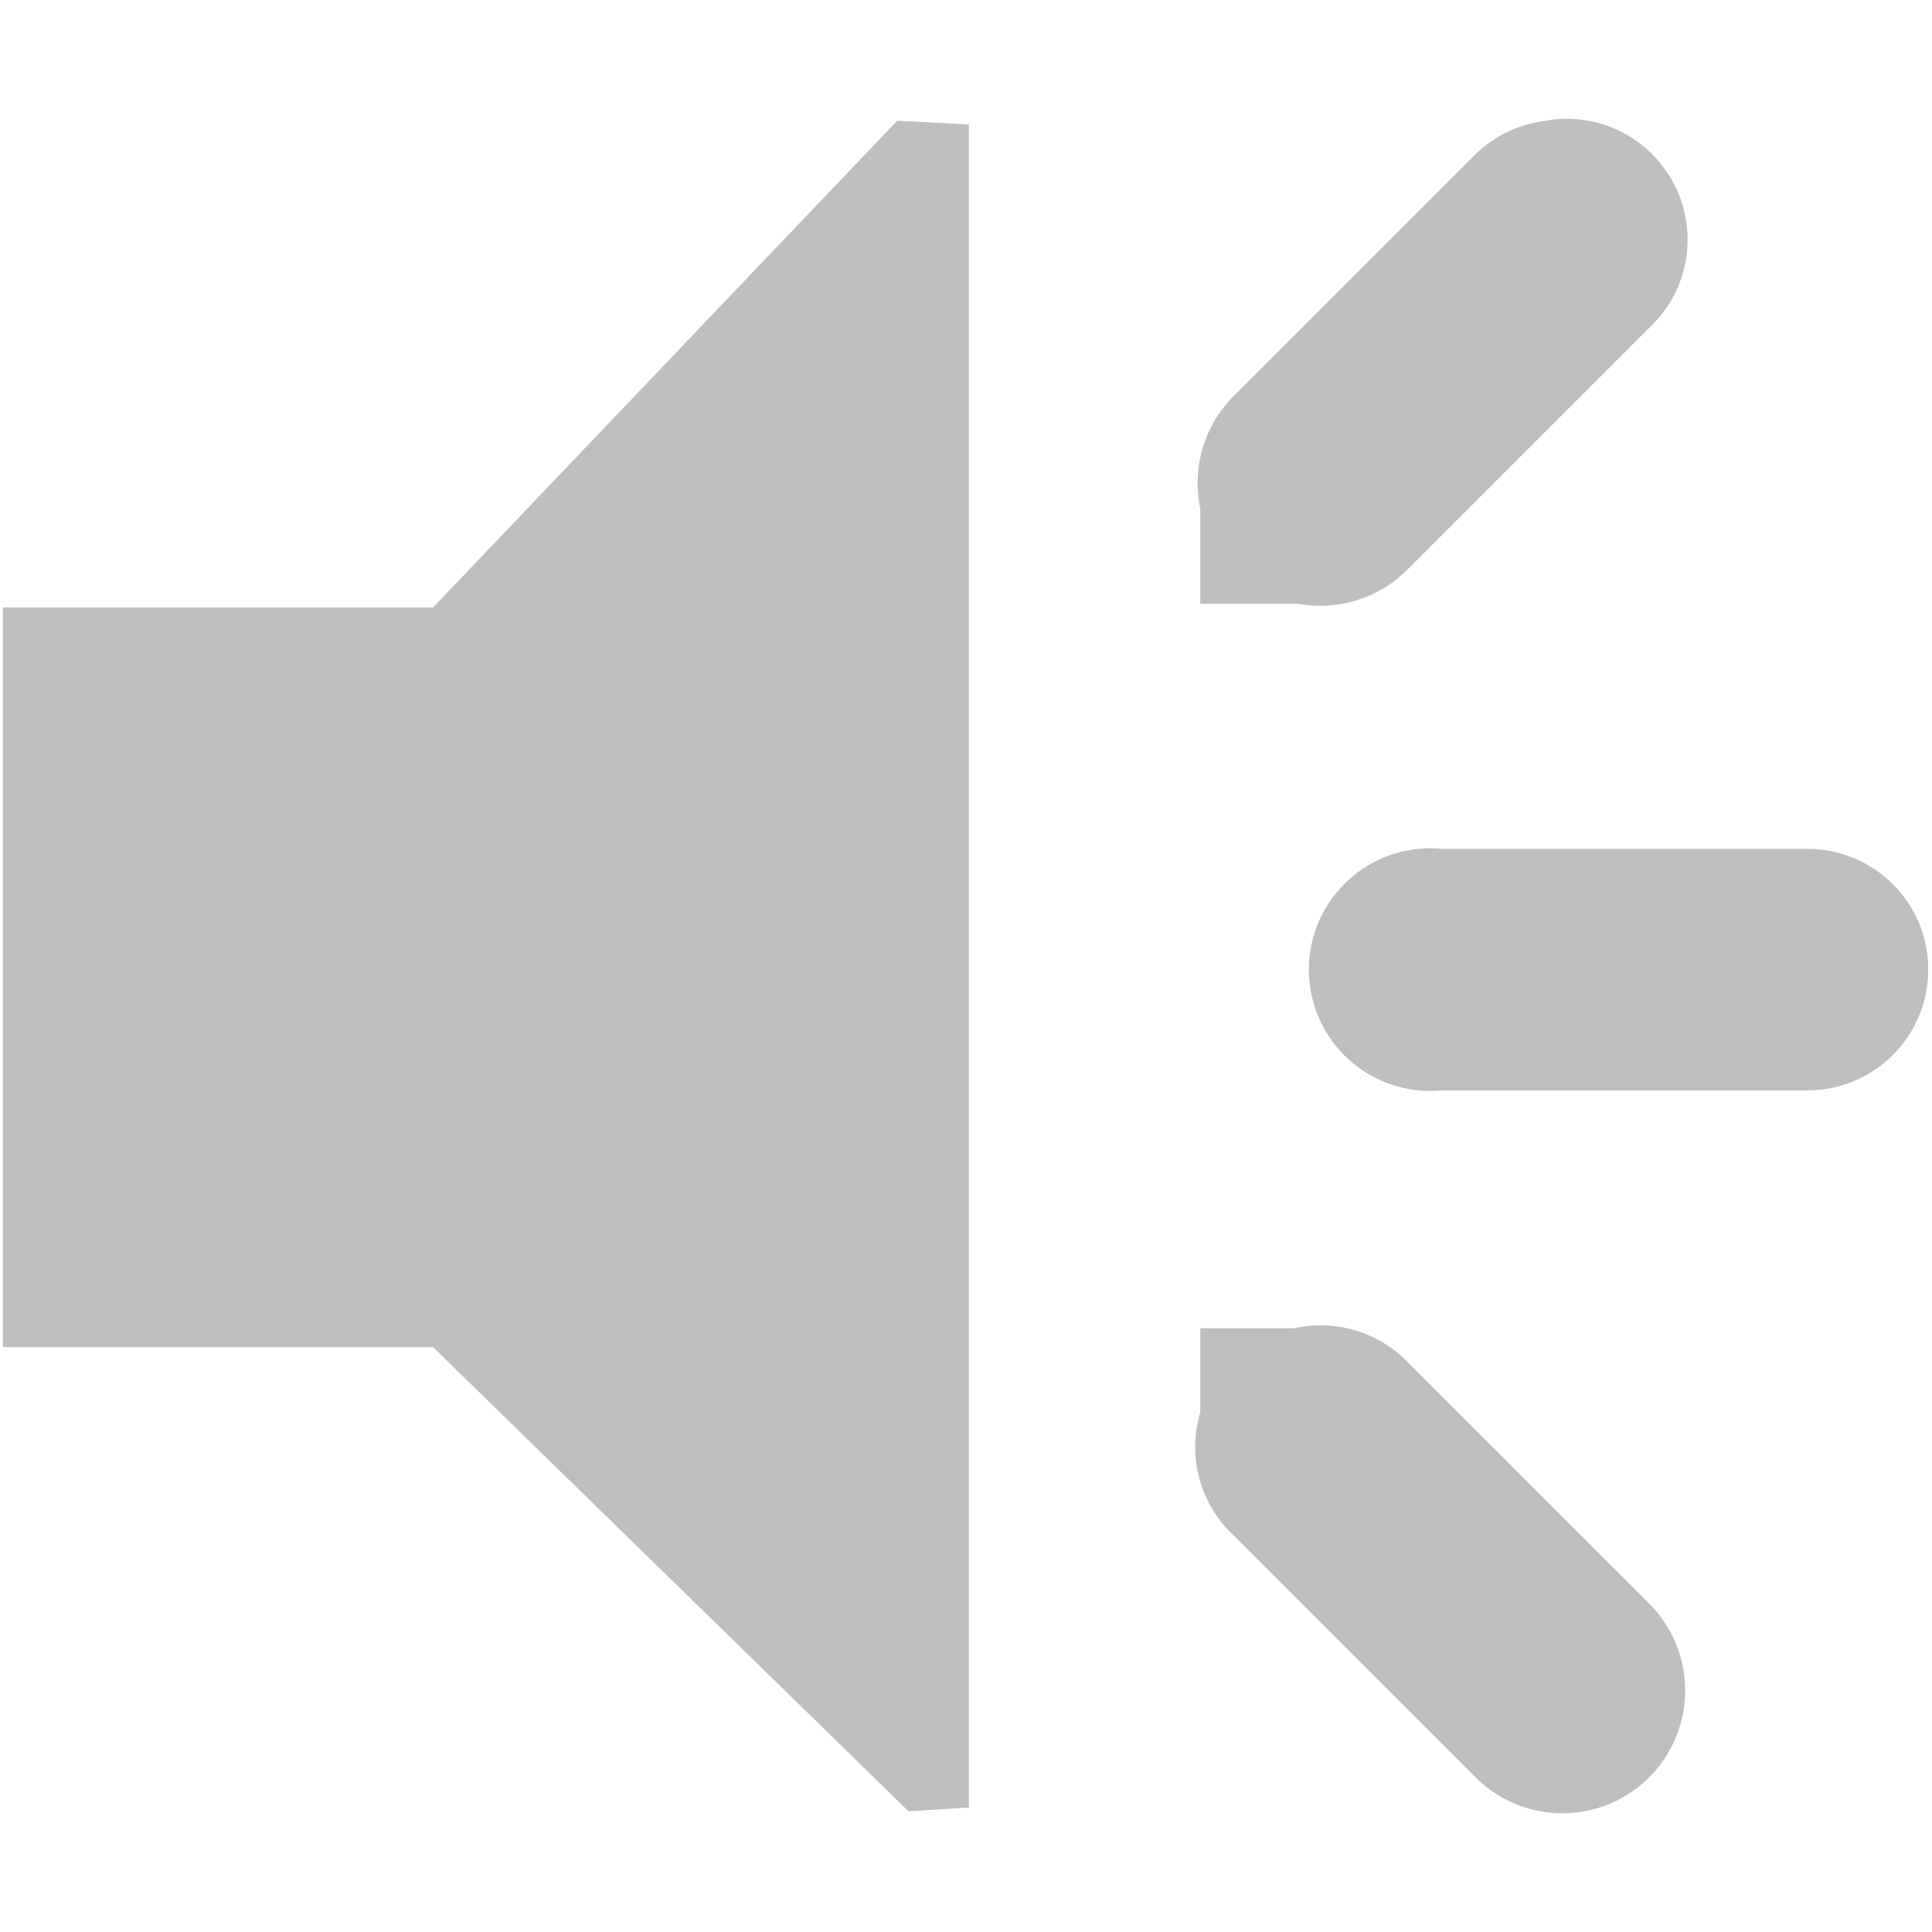
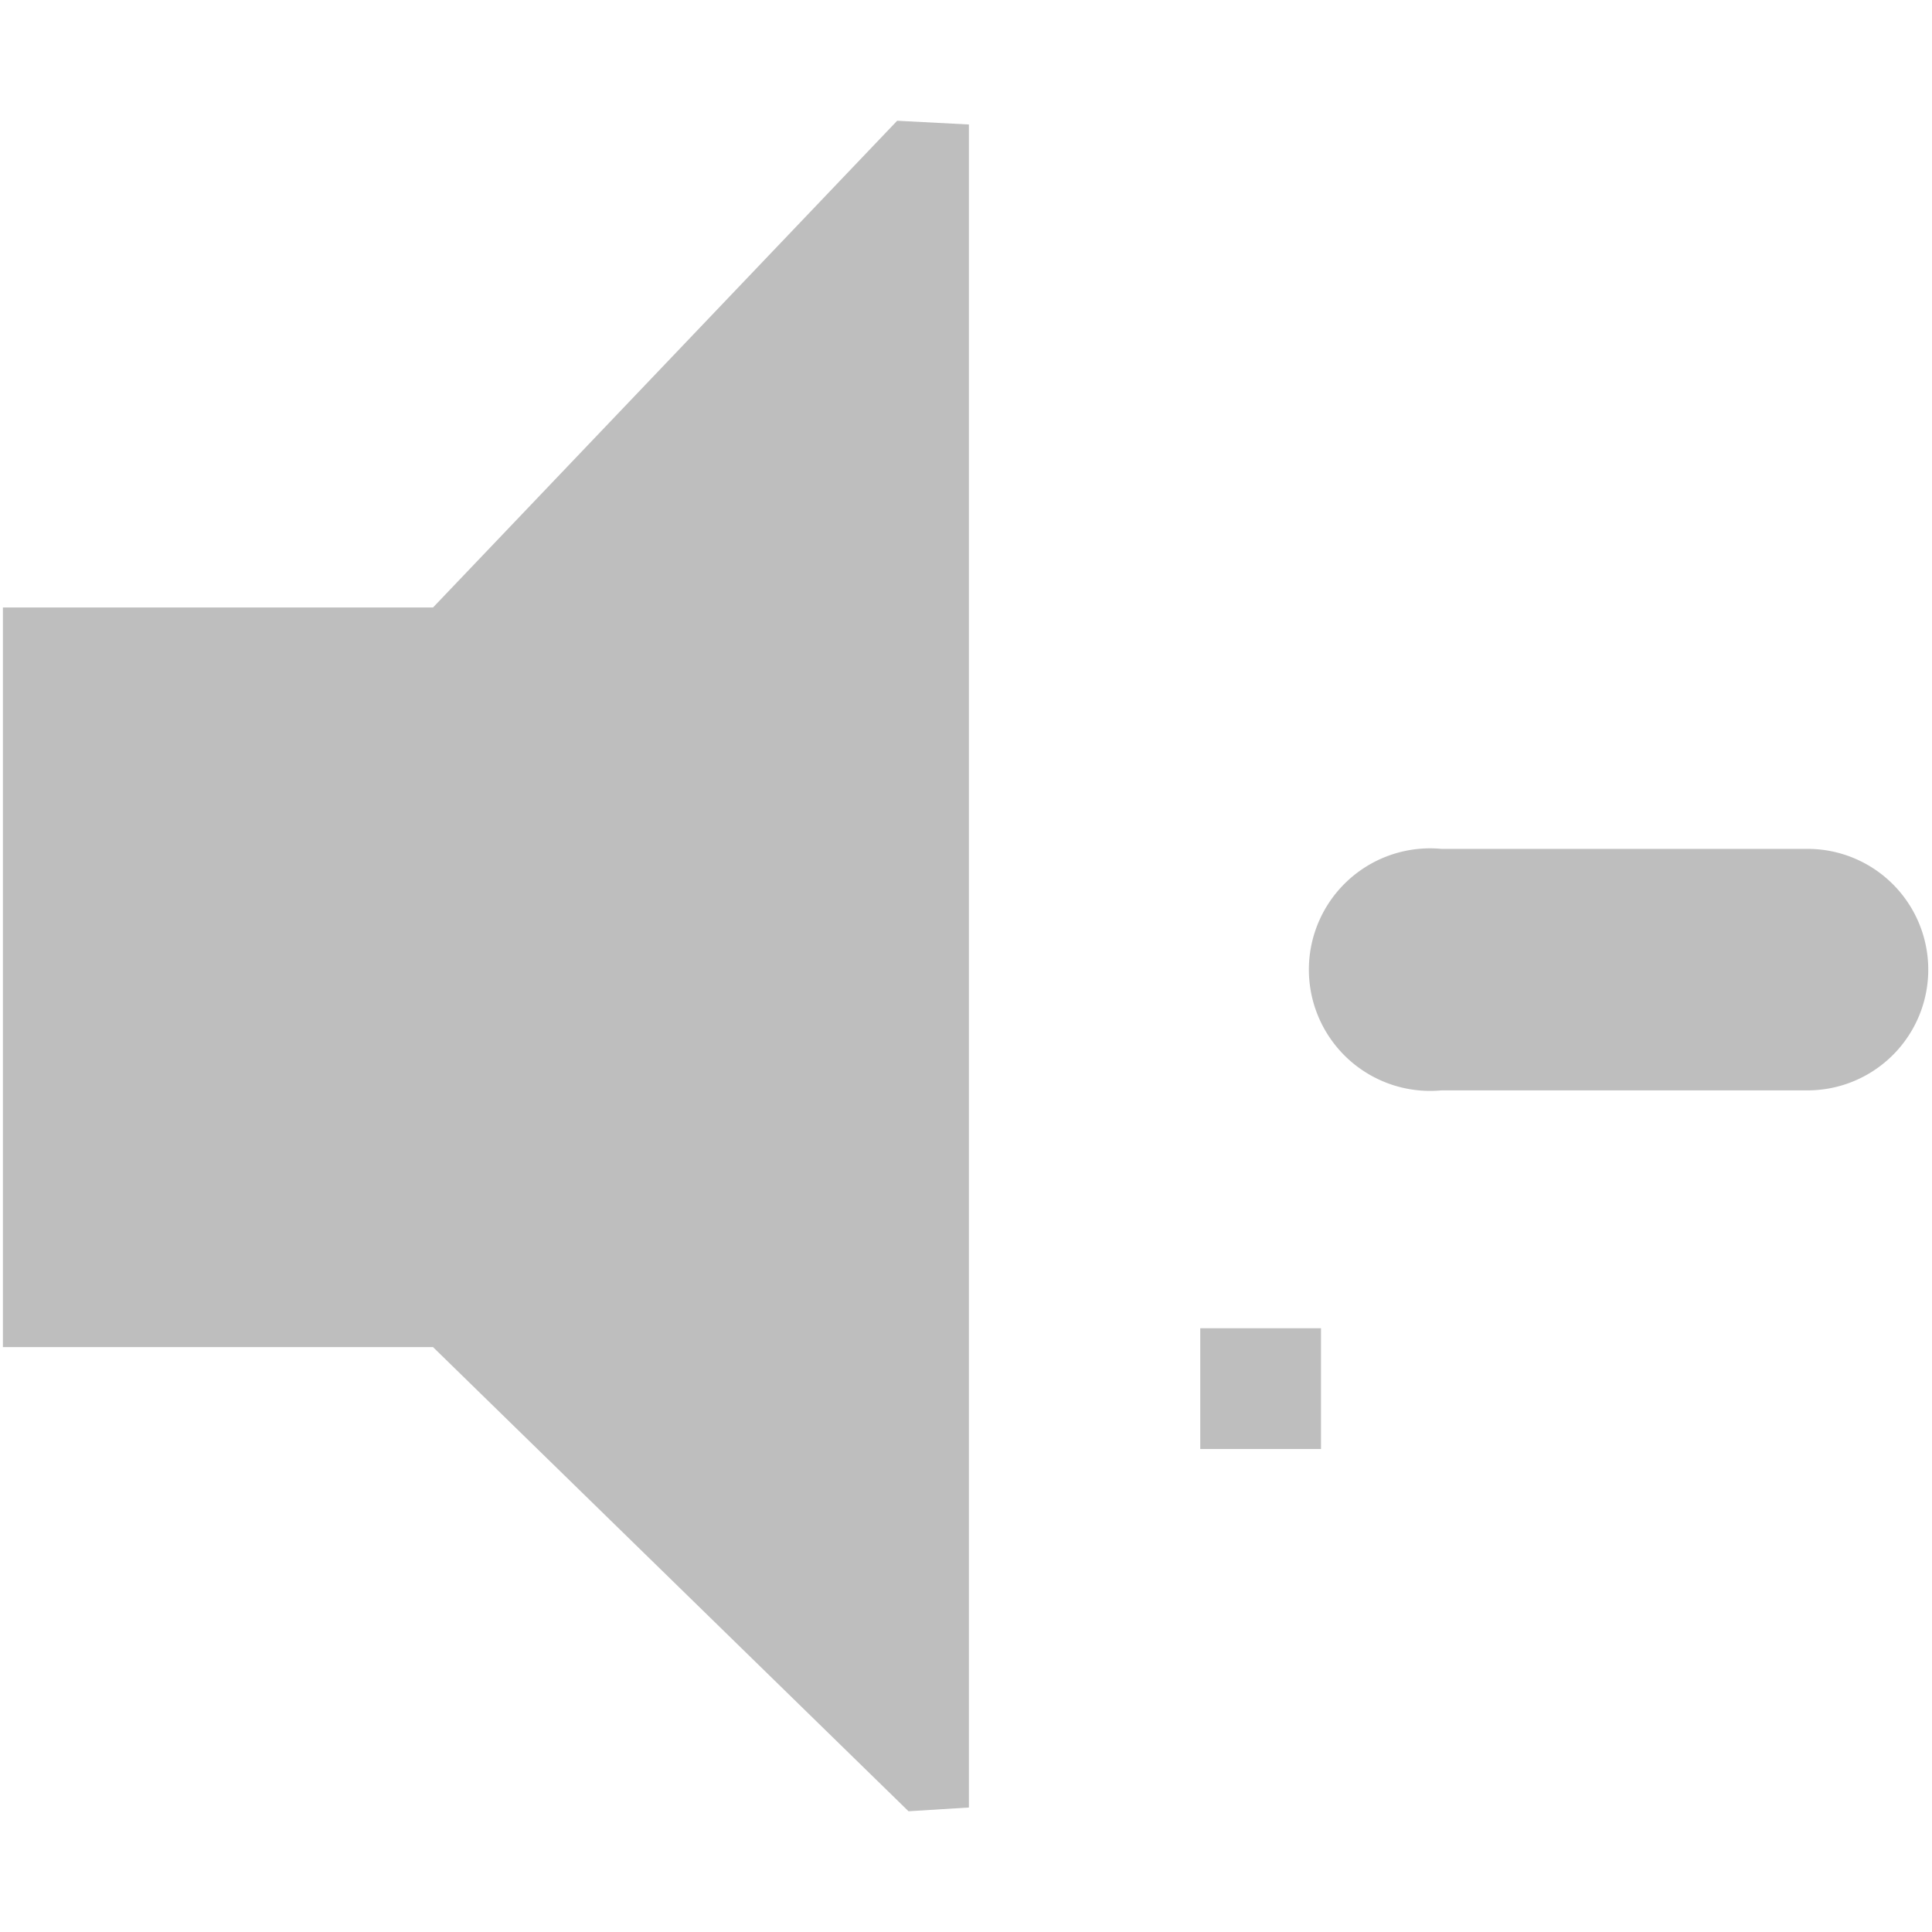
<svg xmlns="http://www.w3.org/2000/svg" id="svg7384" height="16" width="16" version="1.1">
  <title id="title9167">Gnome Symbolic Icon Theme</title>
  <g id="layer10" transform="translate(-161 -467)">
    <path id="path5533-7" style="color:#bebebe;fill:#bebebe" d="m168.43 468-3.844 4.031h-3.562v6.125h3.562l3.938 3.844 0.5-0.031v-13.938z" />
-     <path id="path8311" style="block-progression:tb;text-indent:0;color:#000000;text-transform:none;fill:#bebebe" d="m173.81 468a1 1 0 0 0 -0.594 0.281l-2 2a1.016 1.016 0 1 0 1.438 1.438l2-2a1 1 0 0 0 -0.85 -1.72z" />
-     <path id="path9081" style="block-progression:tb;text-indent:0;color:#000000;text-transform:none;fill:#bebebe" d="m171.72 478a1 1 0 0 0 -0.5 1.719l2 2a1.016 1.016 0 1 0 1.438 -1.438l-2-2a1 1 0 0 0 -0.94 -0.28z" />
    <path id="path9083" style="block-progression:tb;text-indent:0;color:#000000;text-transform:none;fill:#bebebe" d="m172.75 474.03a1.004 1.004 0 1 0 0.188 2h3.031a1 1 0 1 0 0 -2h-3.031a1 1 0 0 0 -0.188 0z" />
-     <rect id="rect9102" style="color:#000000;fill:#bebebe" height="1" width="1" y="471" x="170.94" />
    <rect id="rect9104" style="color:#000000;fill:#bebebe" height="1" width="1" y="478" x="170.94" />
  </g>
</svg>